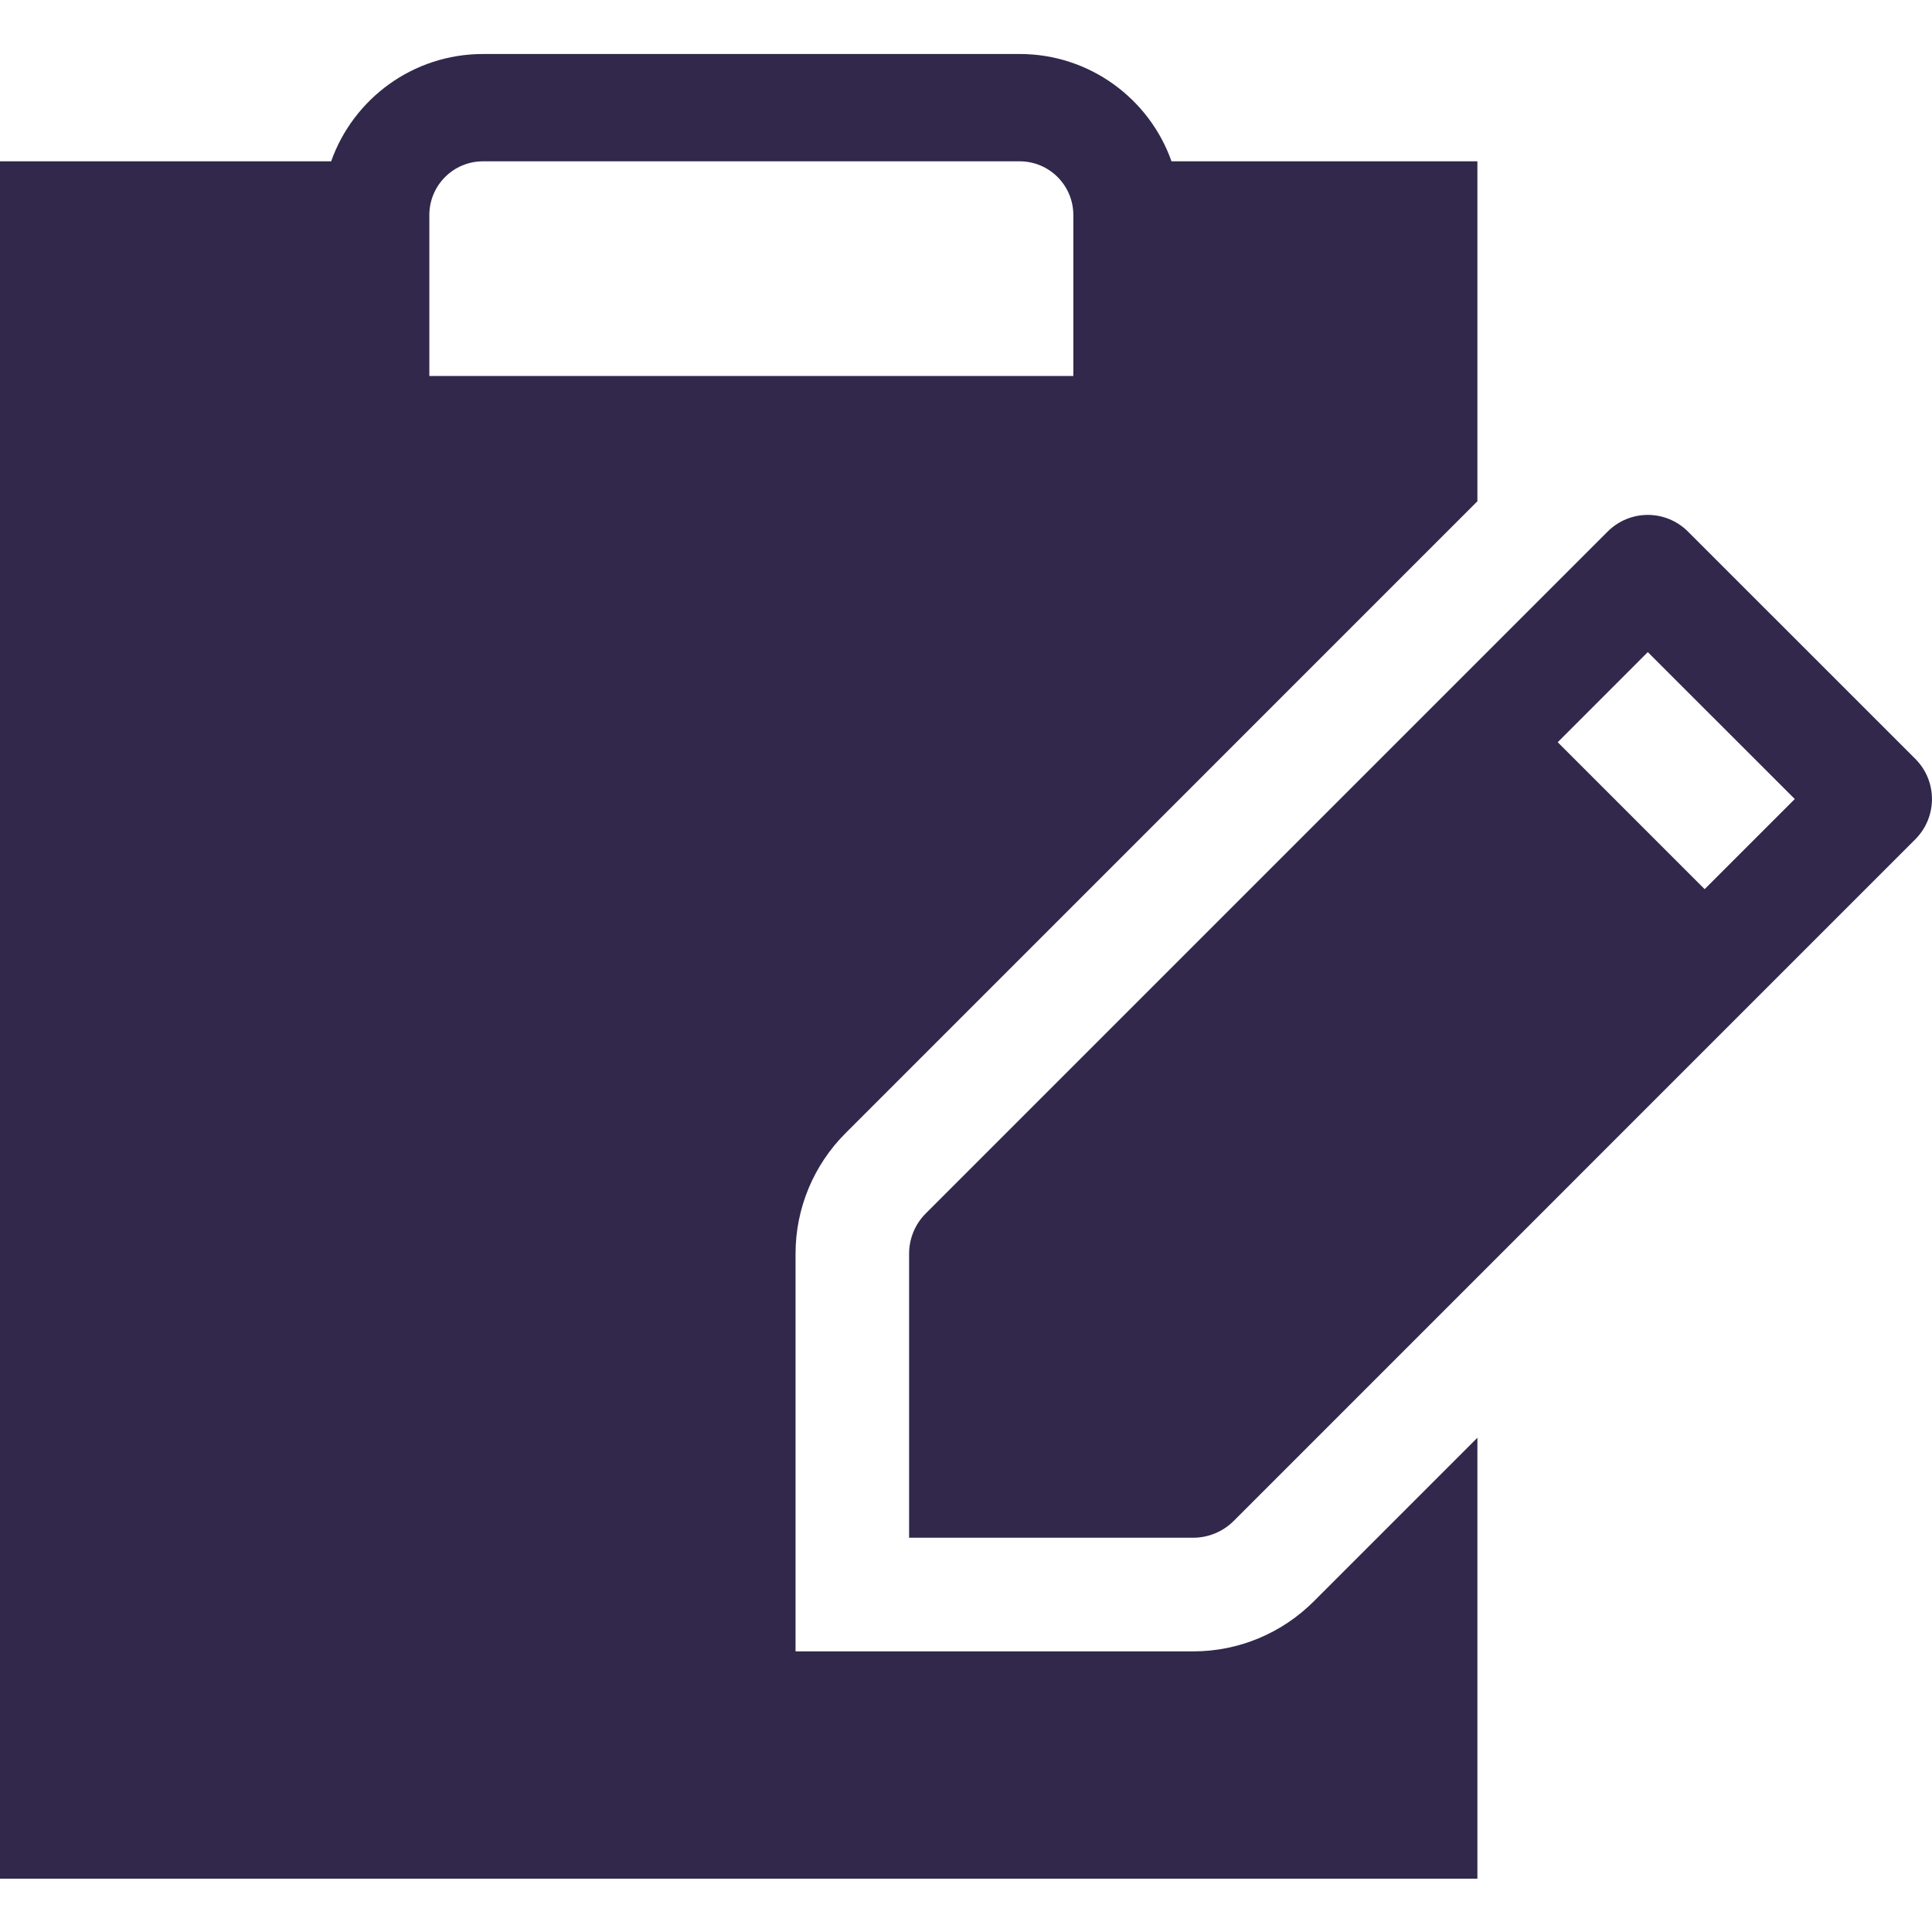
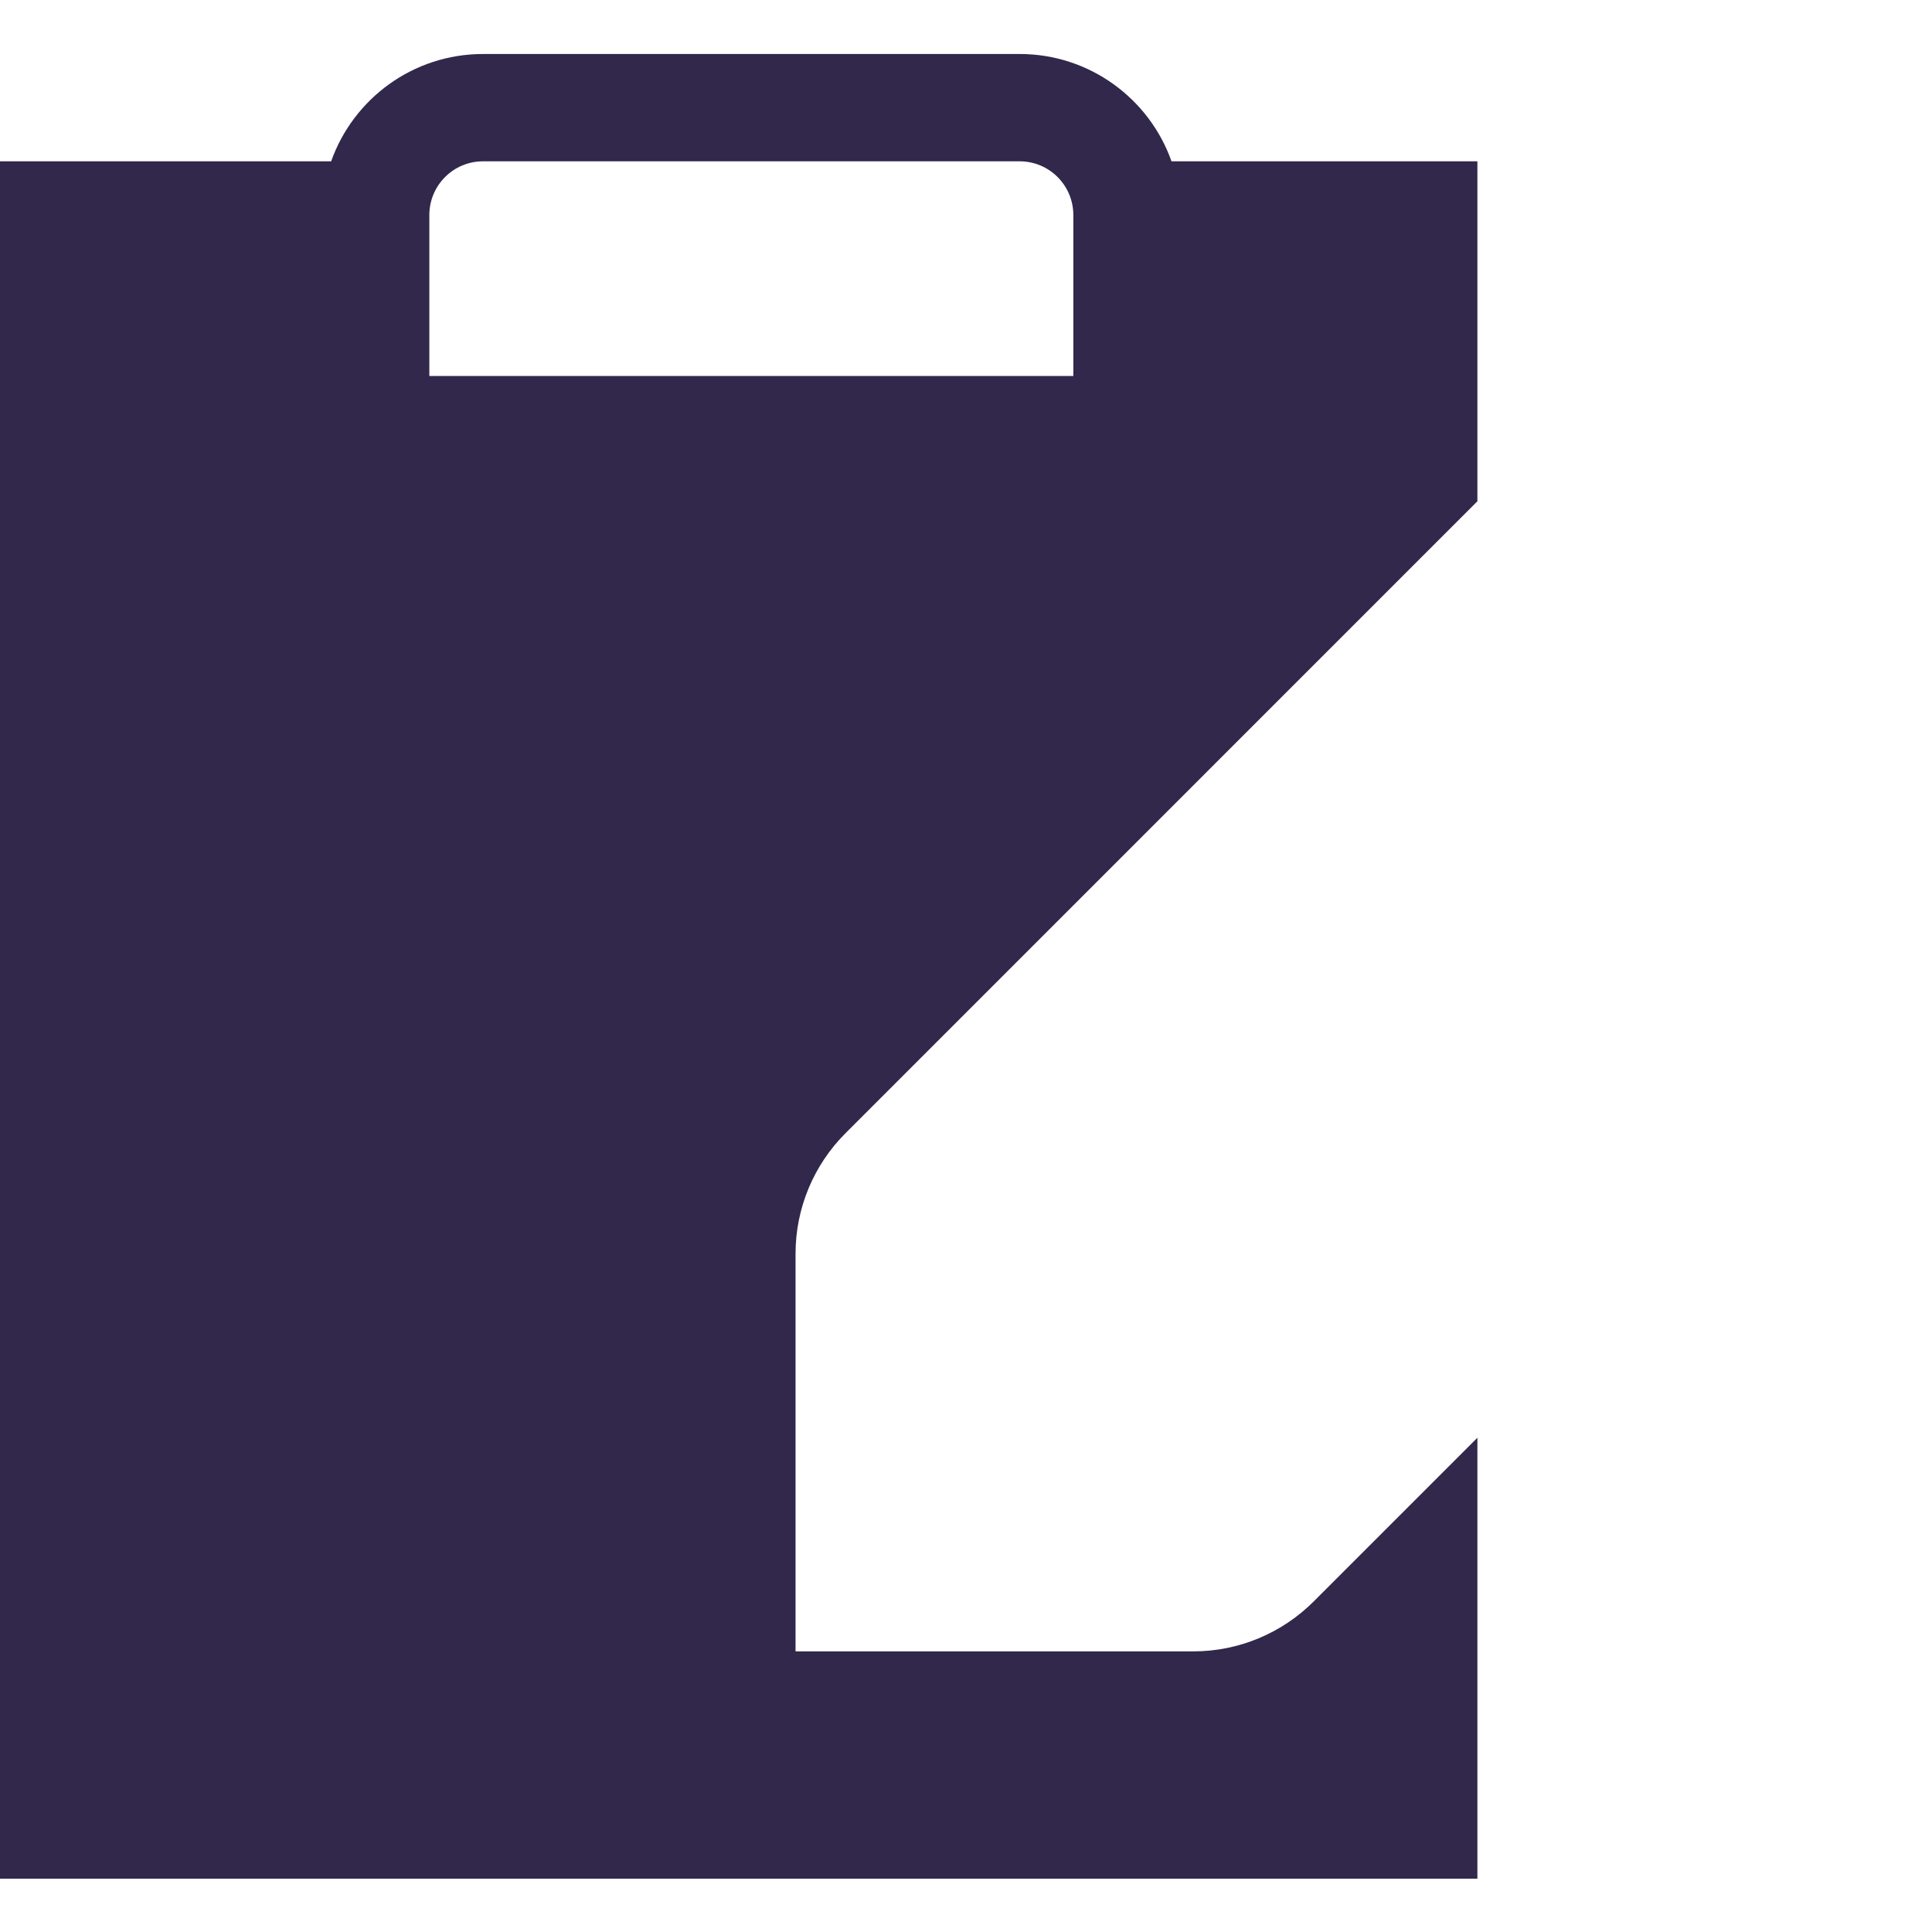
<svg xmlns="http://www.w3.org/2000/svg" width="40" height="40" viewBox="0 0 40 40" fill="none">
  <path fill-rule="evenodd" clip-rule="evenodd" d="M24.255 3.34H30.588V10.378L17.506 23.461C16.847 24.119 16.471 25.014 16.471 25.955V34.19H24.706C25.647 34.19 26.541 33.814 27.2 33.155L30.588 29.767V38.896H0V3.34H6.856C7.314 2.046 8.549 1.118 10 1.118H21.111C22.562 1.118 23.797 2.046 24.255 3.34ZM8.889 4.452C8.889 3.838 9.386 3.34 10 3.34H21.111C21.725 3.34 22.222 3.838 22.222 4.452V7.785H8.889V4.452Z" fill="#31284C" />
-   <path fill-rule="evenodd" clip-rule="evenodd" d="M34.949 11.007L39.655 15.712C40.114 16.171 40.114 16.915 39.655 17.376L25.538 31.494C25.316 31.712 25.017 31.837 24.705 31.837H18.822V25.955C18.822 25.642 18.947 25.343 19.166 25.124L33.283 11.007C33.745 10.545 34.488 10.545 34.949 11.007ZM32.251 15.367L35.293 18.409L37.159 16.543L34.116 13.501L32.251 15.367Z" fill="#31284C" />
</svg>